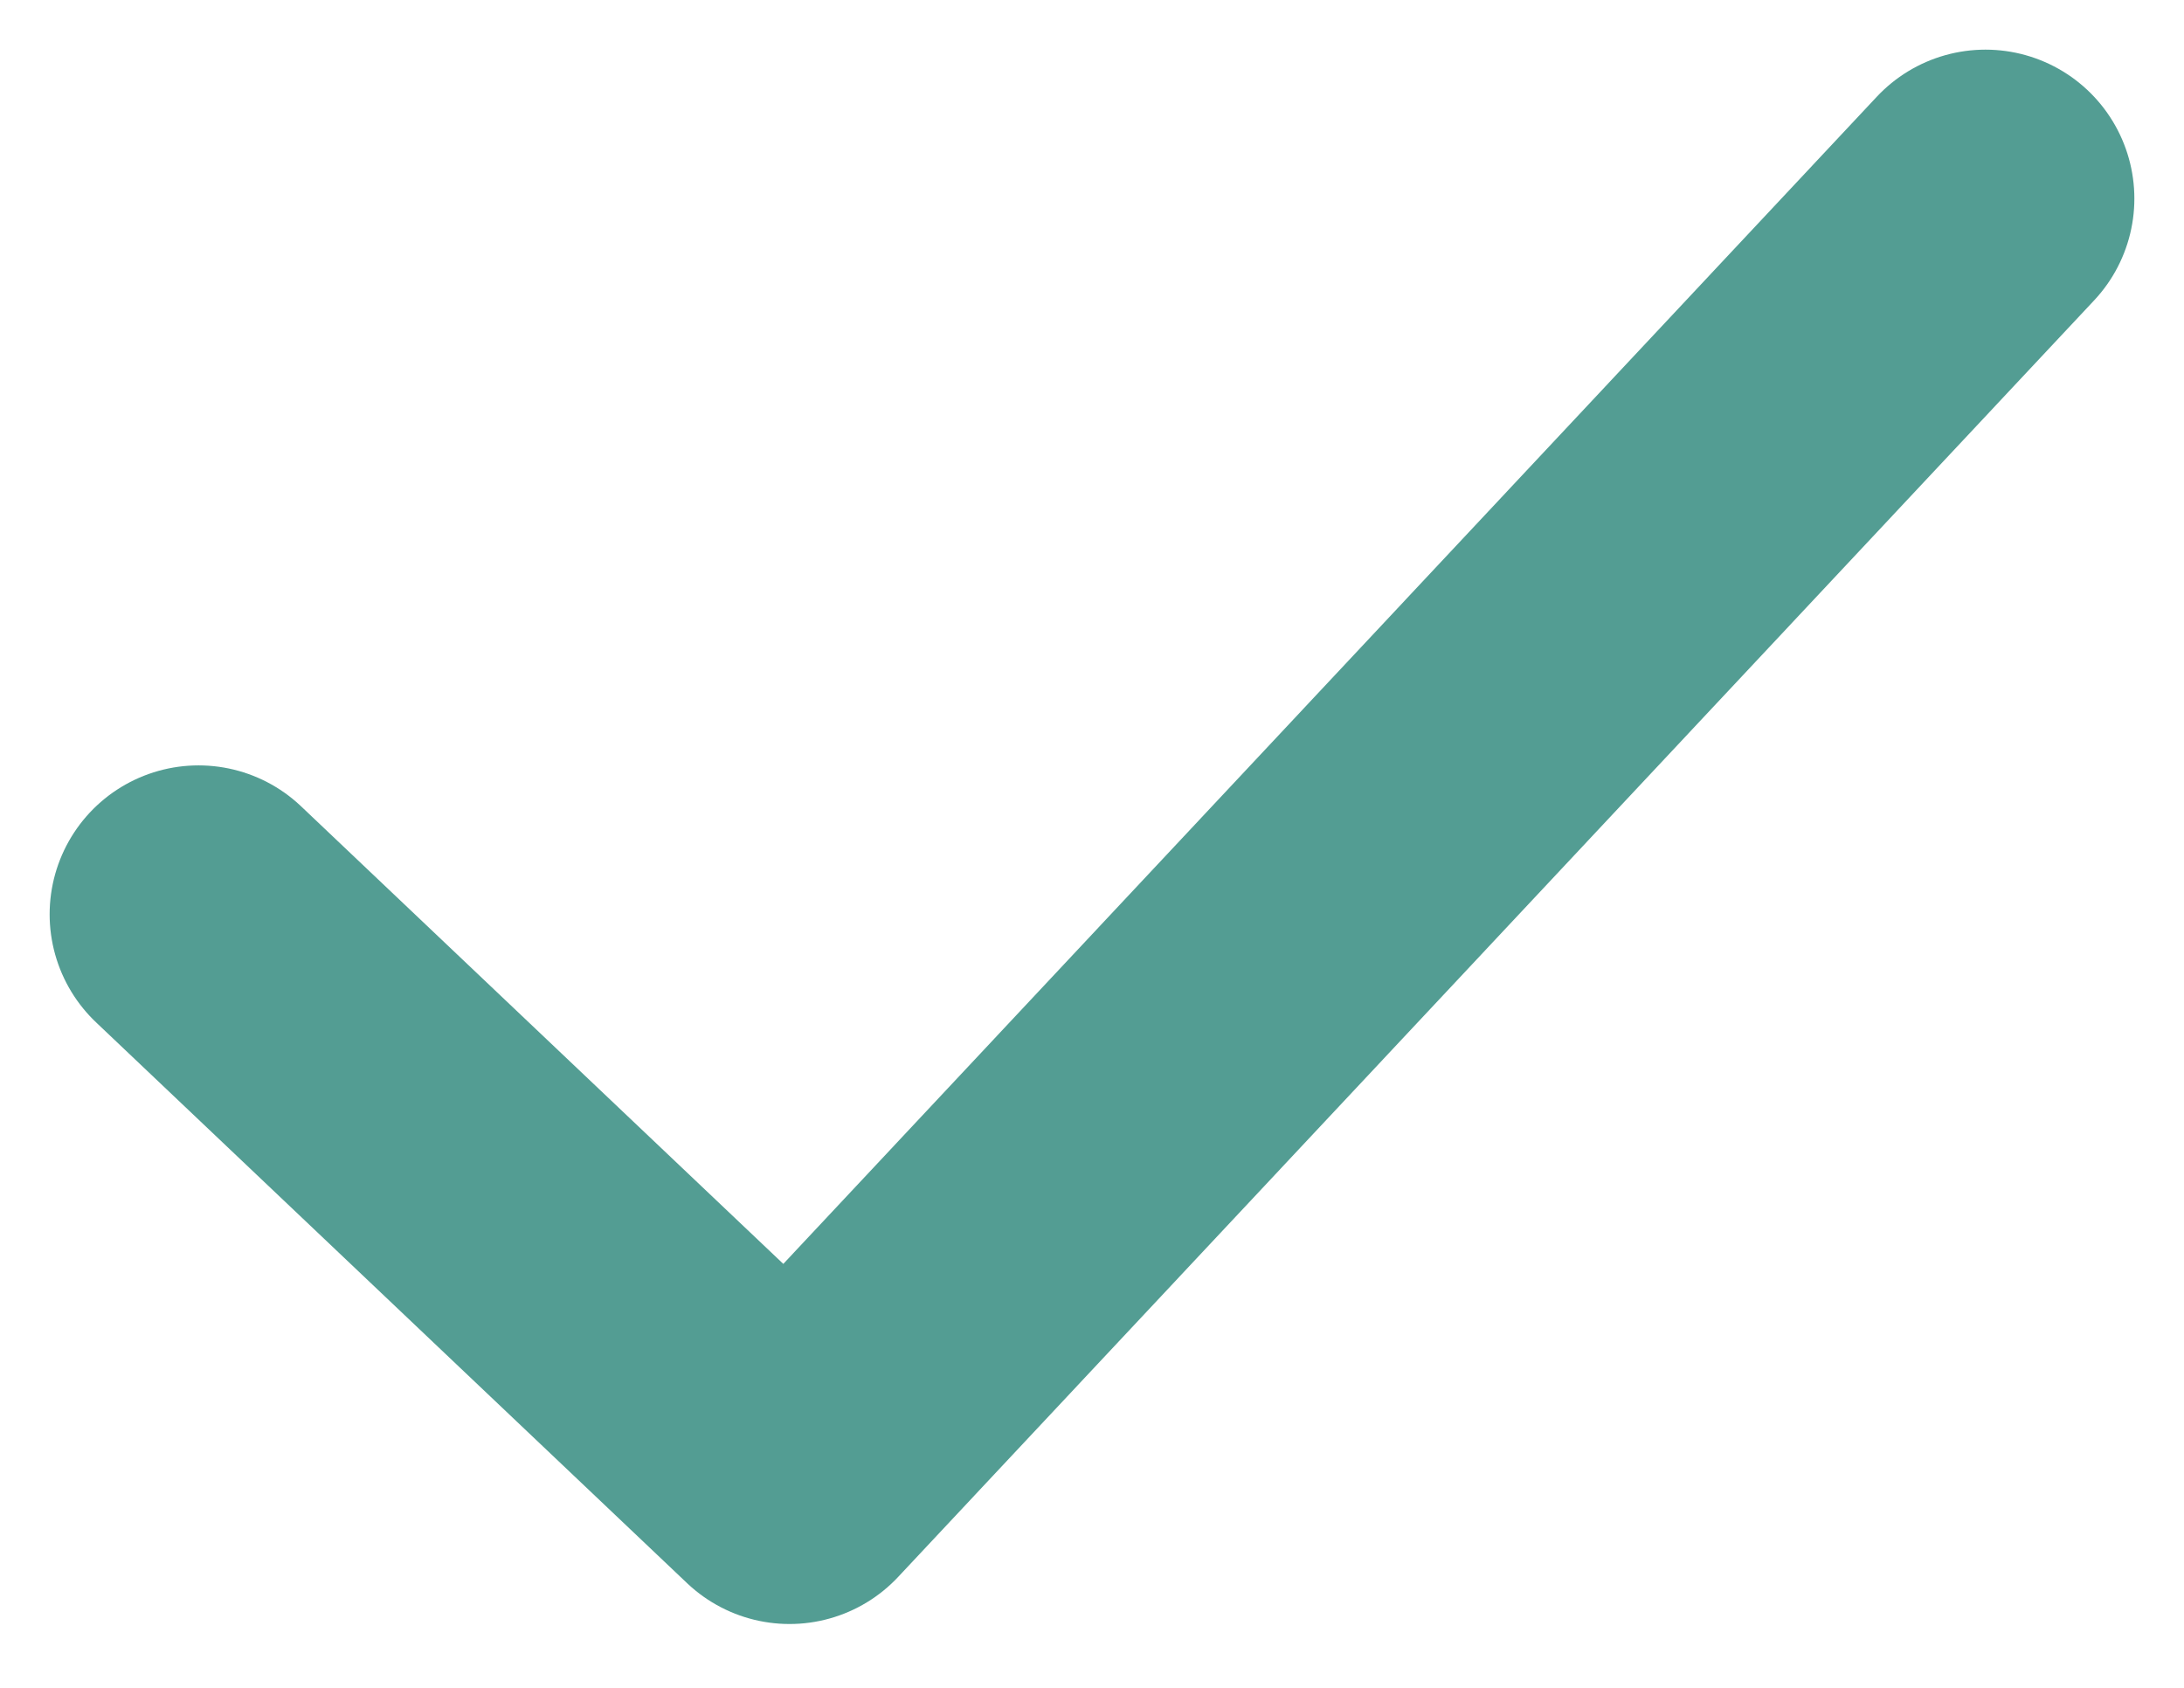
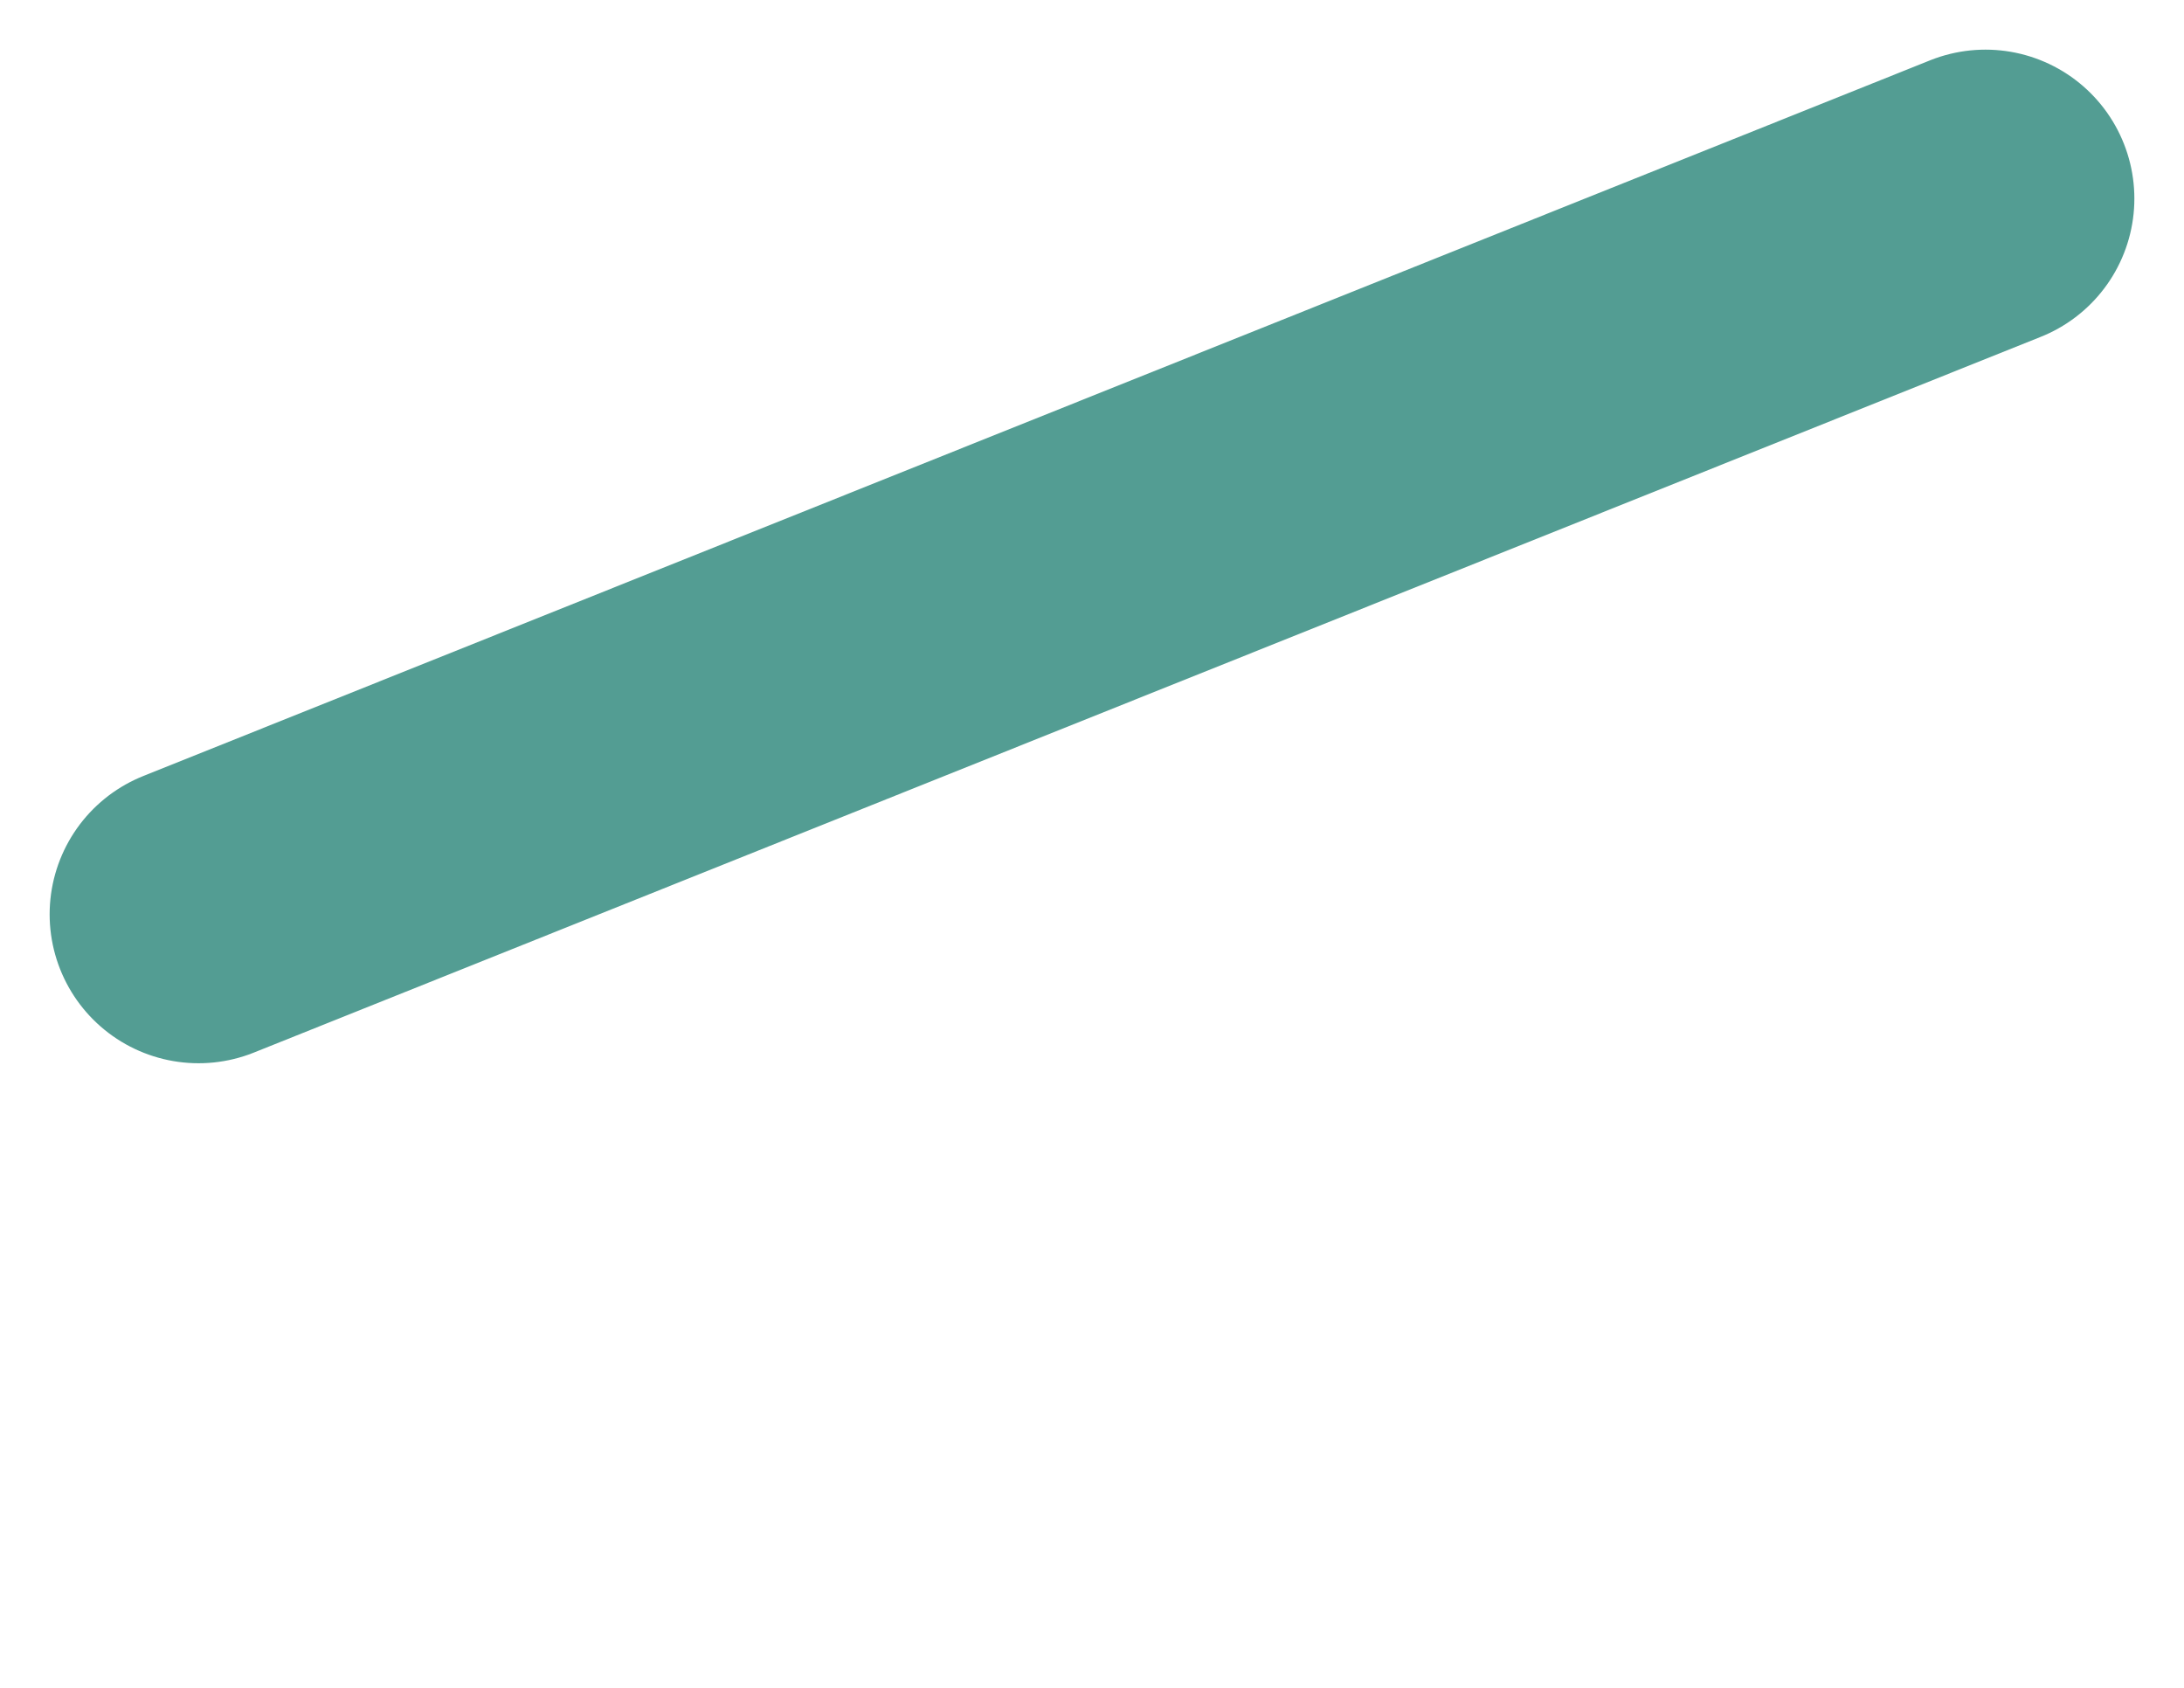
<svg xmlns="http://www.w3.org/2000/svg" width="22" height="17" viewBox="0 0 22 17" fill="none">
-   <path d="M2 9.209L7.953 14.857L20 2" stroke="#539D93" stroke-width="3" stroke-linecap="round" stroke-linejoin="round" />
+   <path d="M2 9.209L20 2" stroke="#539D93" stroke-width="3" stroke-linecap="round" stroke-linejoin="round" />
</svg>